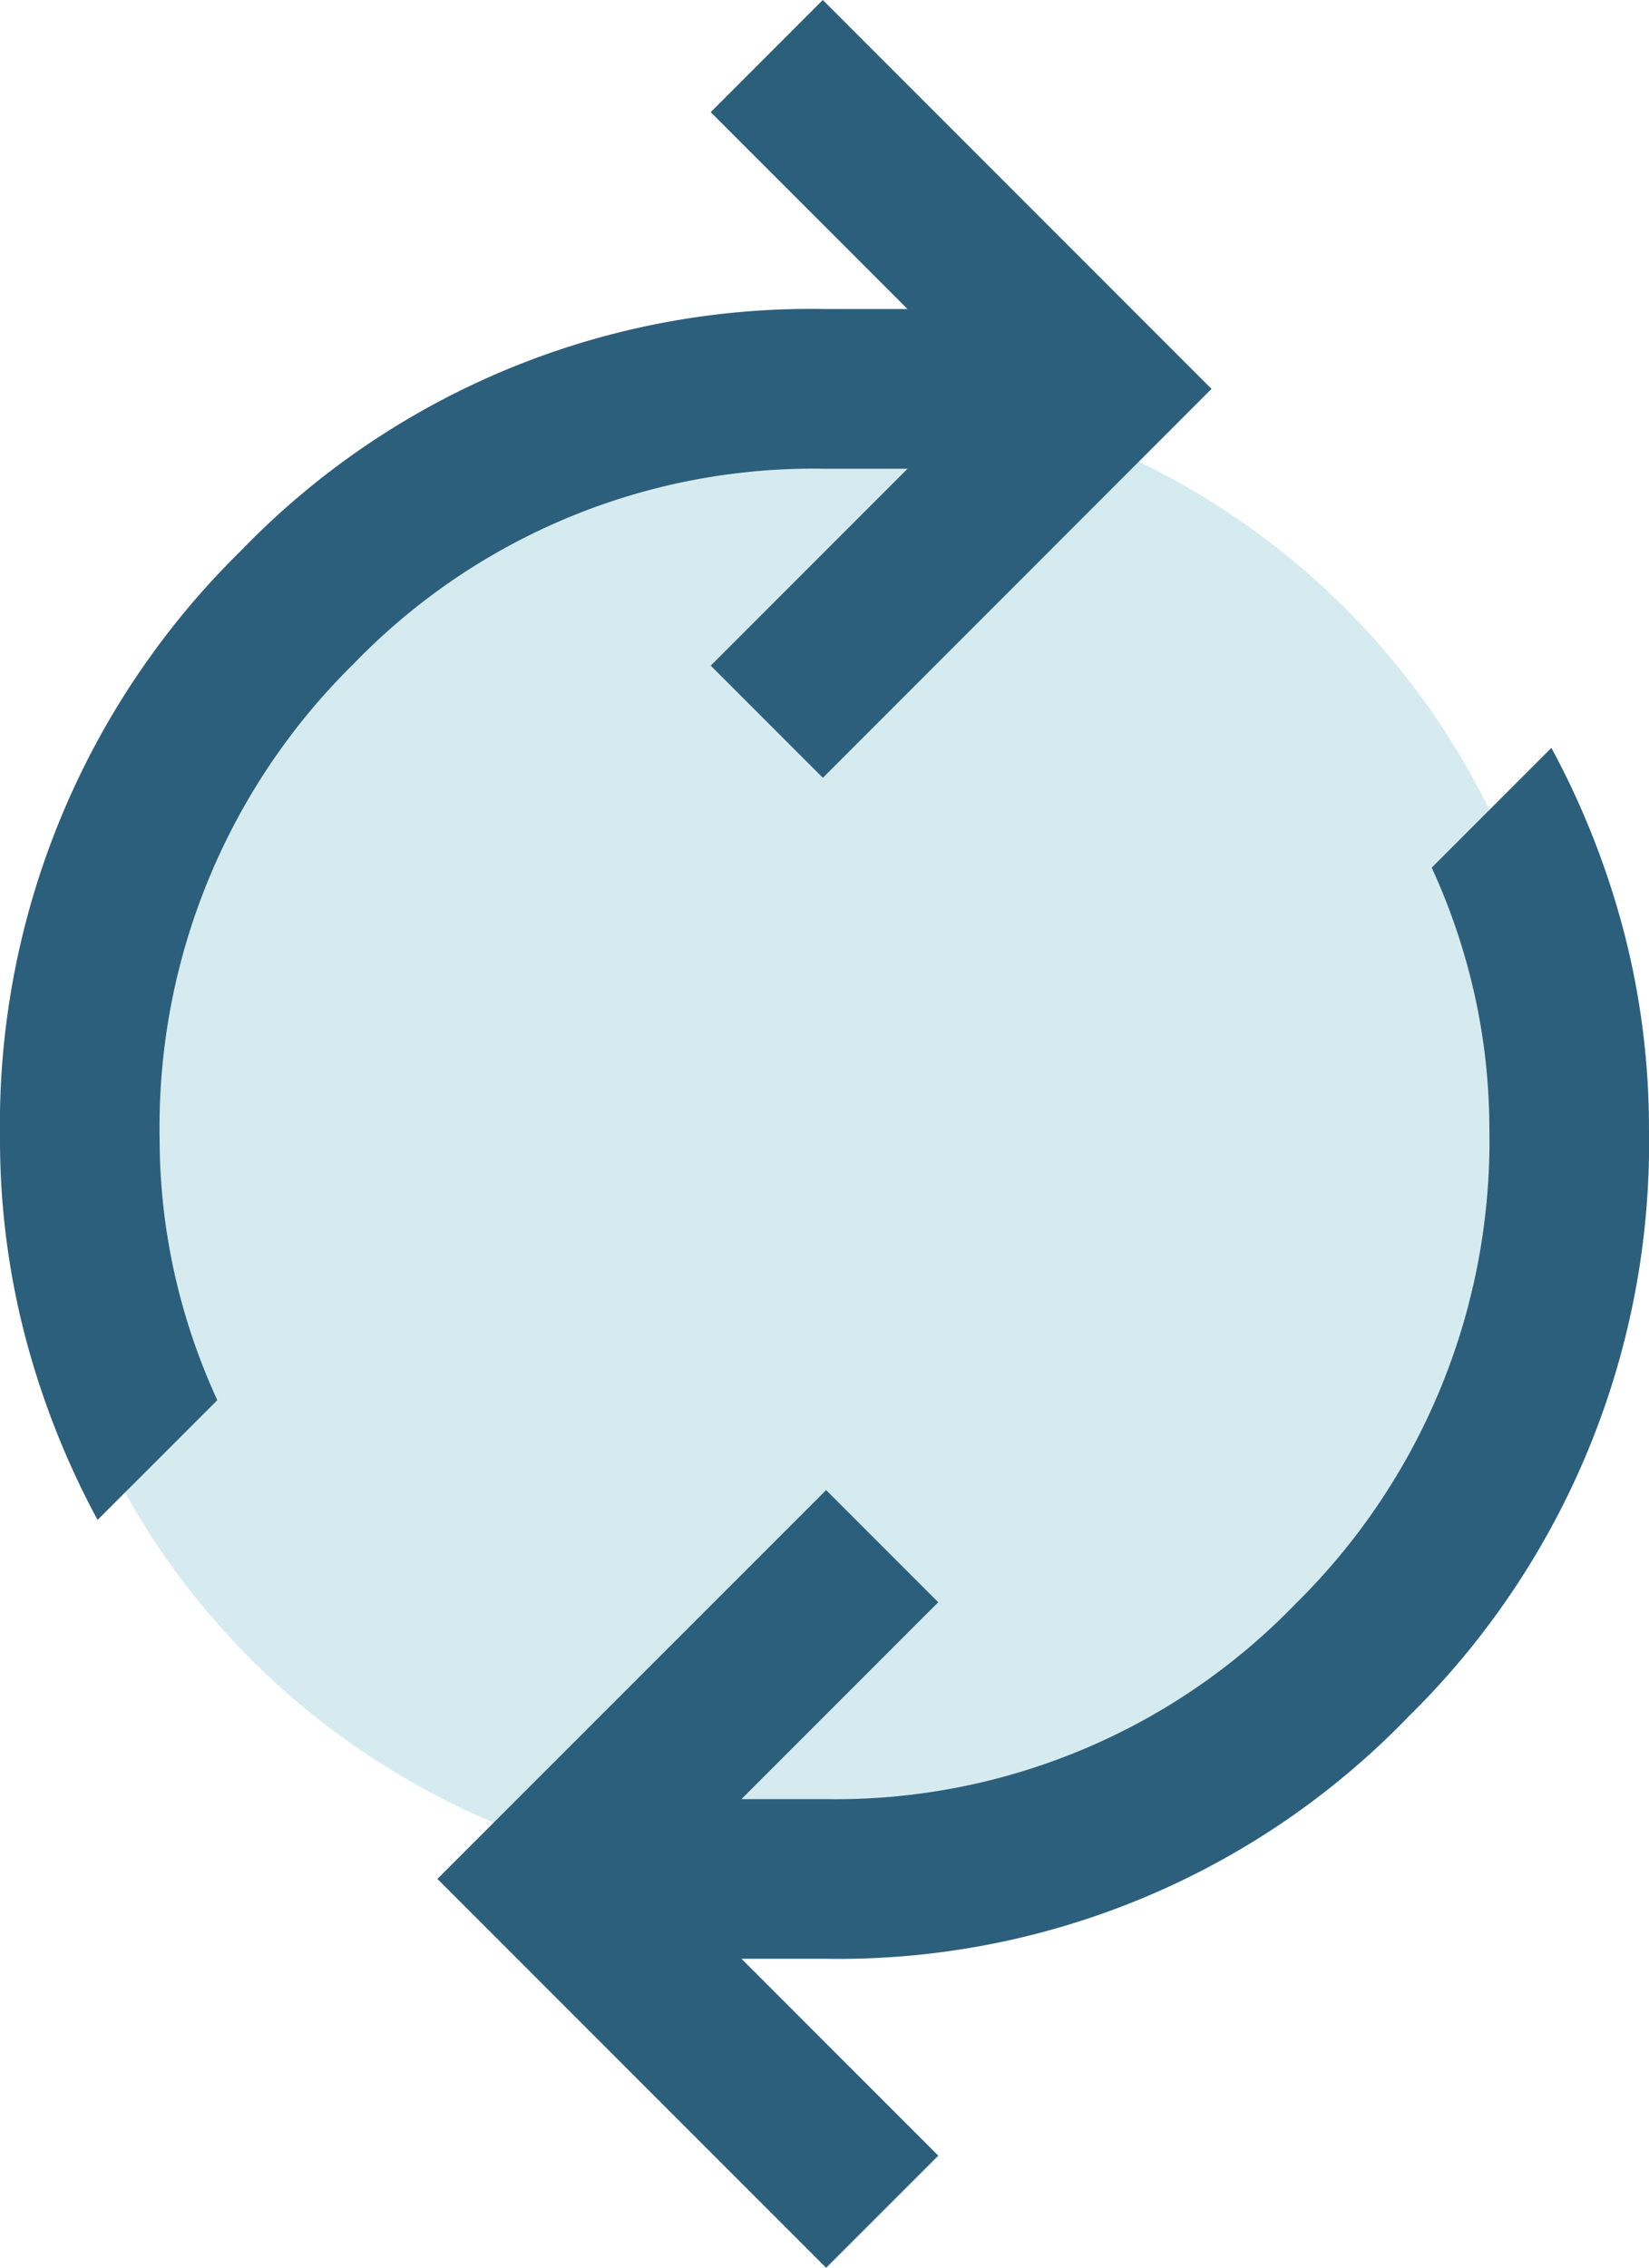
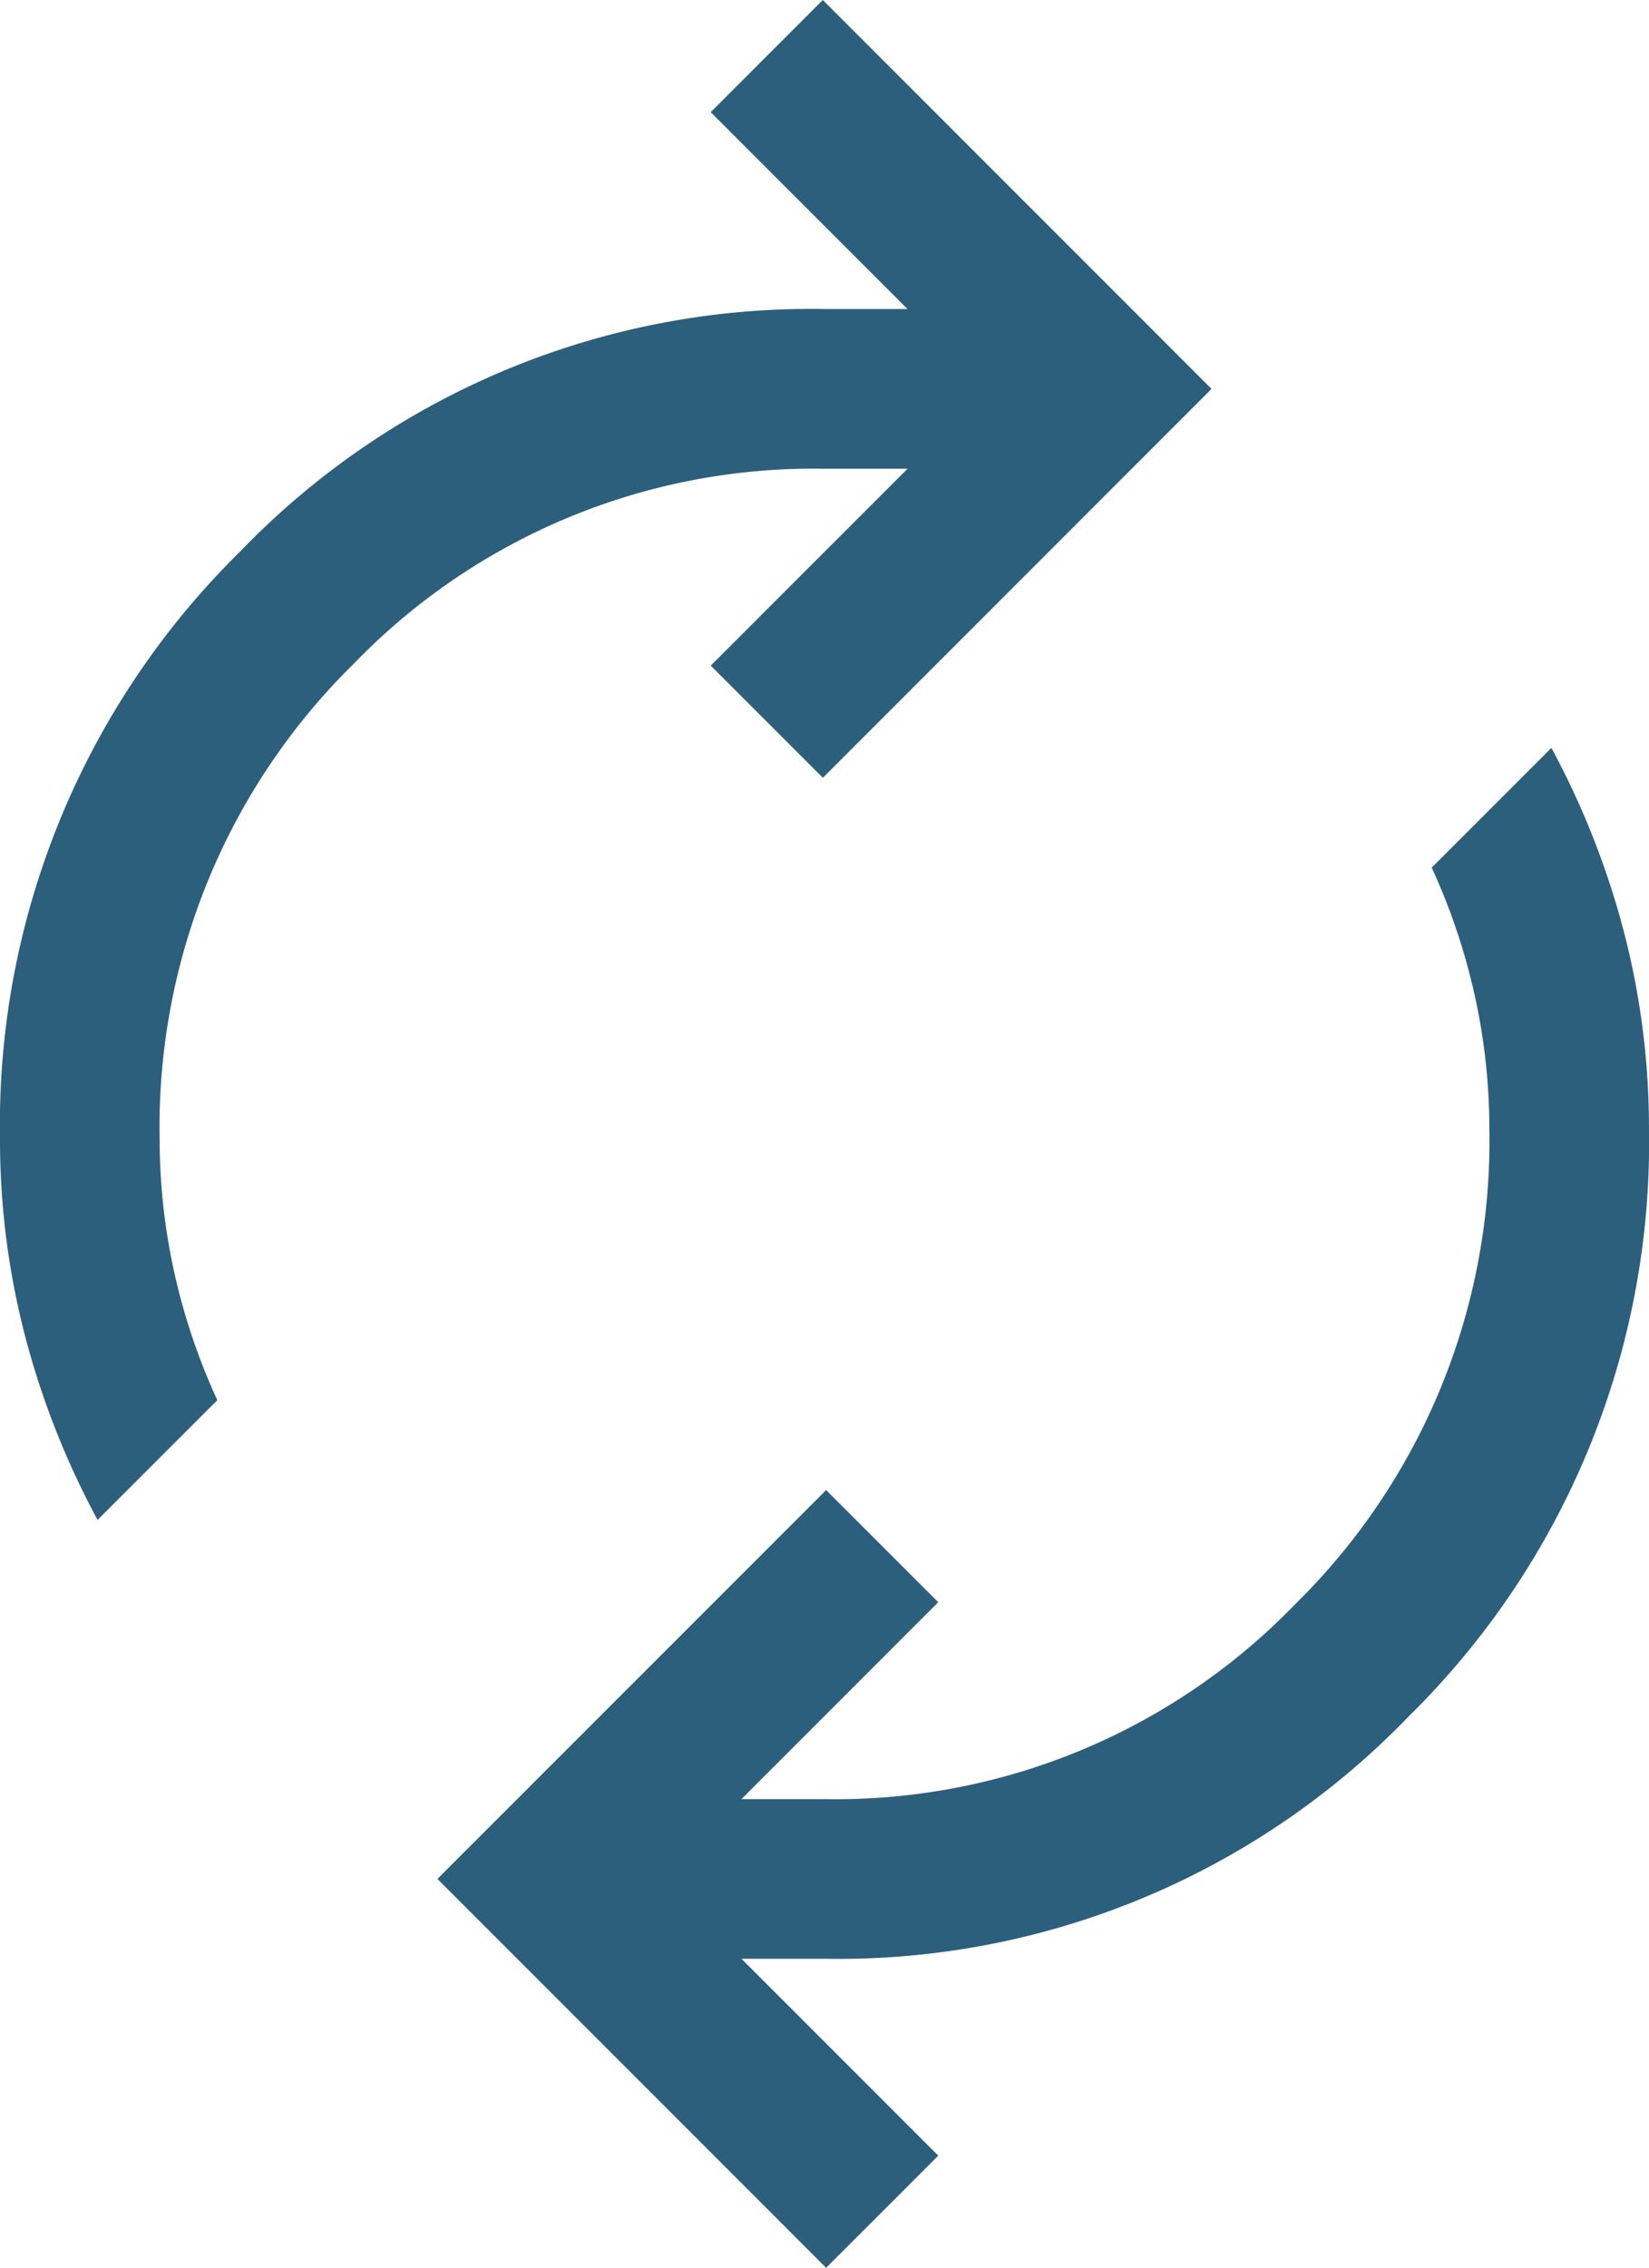
<svg xmlns="http://www.w3.org/2000/svg" width="51.647" height="70.998" viewBox="0 0 51.647 70.998">
  <g id="Transition-program-icon" transform="translate(-509 -1418)">
-     <ellipse id="Elipse_73" data-name="Elipse 73" cx="24" cy="23.5" rx="24" ry="23.5" transform="translate(510 1430)" fill="#d6ebf0" />
    <path id="autorenew_24dp_E8EAED_FILL0_wght300_GRAD0_opsz24" d="M173.056-858.566a25.885,25.885,0,0,1-2.284-5.809,24.386,24.386,0,0,1-.772-6.11,25.169,25.169,0,0,1,7.523-18.4,24.8,24.8,0,0,1,18.3-7.59h2.6l-6.164-6.164,3.511-3.511,12.175,12.175L195.772-881.8l-3.511-3.511,6.164-6.164h-2.6a20.018,20.018,0,0,0-14.754,6.113A20.324,20.324,0,0,0,175-870.485a19.318,19.318,0,0,0,.451,4.136,19.8,19.8,0,0,0,1.355,4.034Zm22.819,23.414L183.7-847.327,195.875-859.5l3.511,3.511-6.164,6.164h2.6a20.018,20.018,0,0,0,14.754-6.113,20.323,20.323,0,0,0,6.071-14.879,19.319,19.319,0,0,0-.451-4.136,19.8,19.8,0,0,0-1.355-4.034l3.749-3.749a25.884,25.884,0,0,1,2.284,5.809,24.385,24.385,0,0,1,.772,6.11,25.169,25.169,0,0,1-7.523,18.4,24.8,24.8,0,0,1-18.3,7.59h-2.6l6.164,6.164Z" transform="translate(339 2324.15)" fill="#2c5f7c" />
  </g>
</svg>